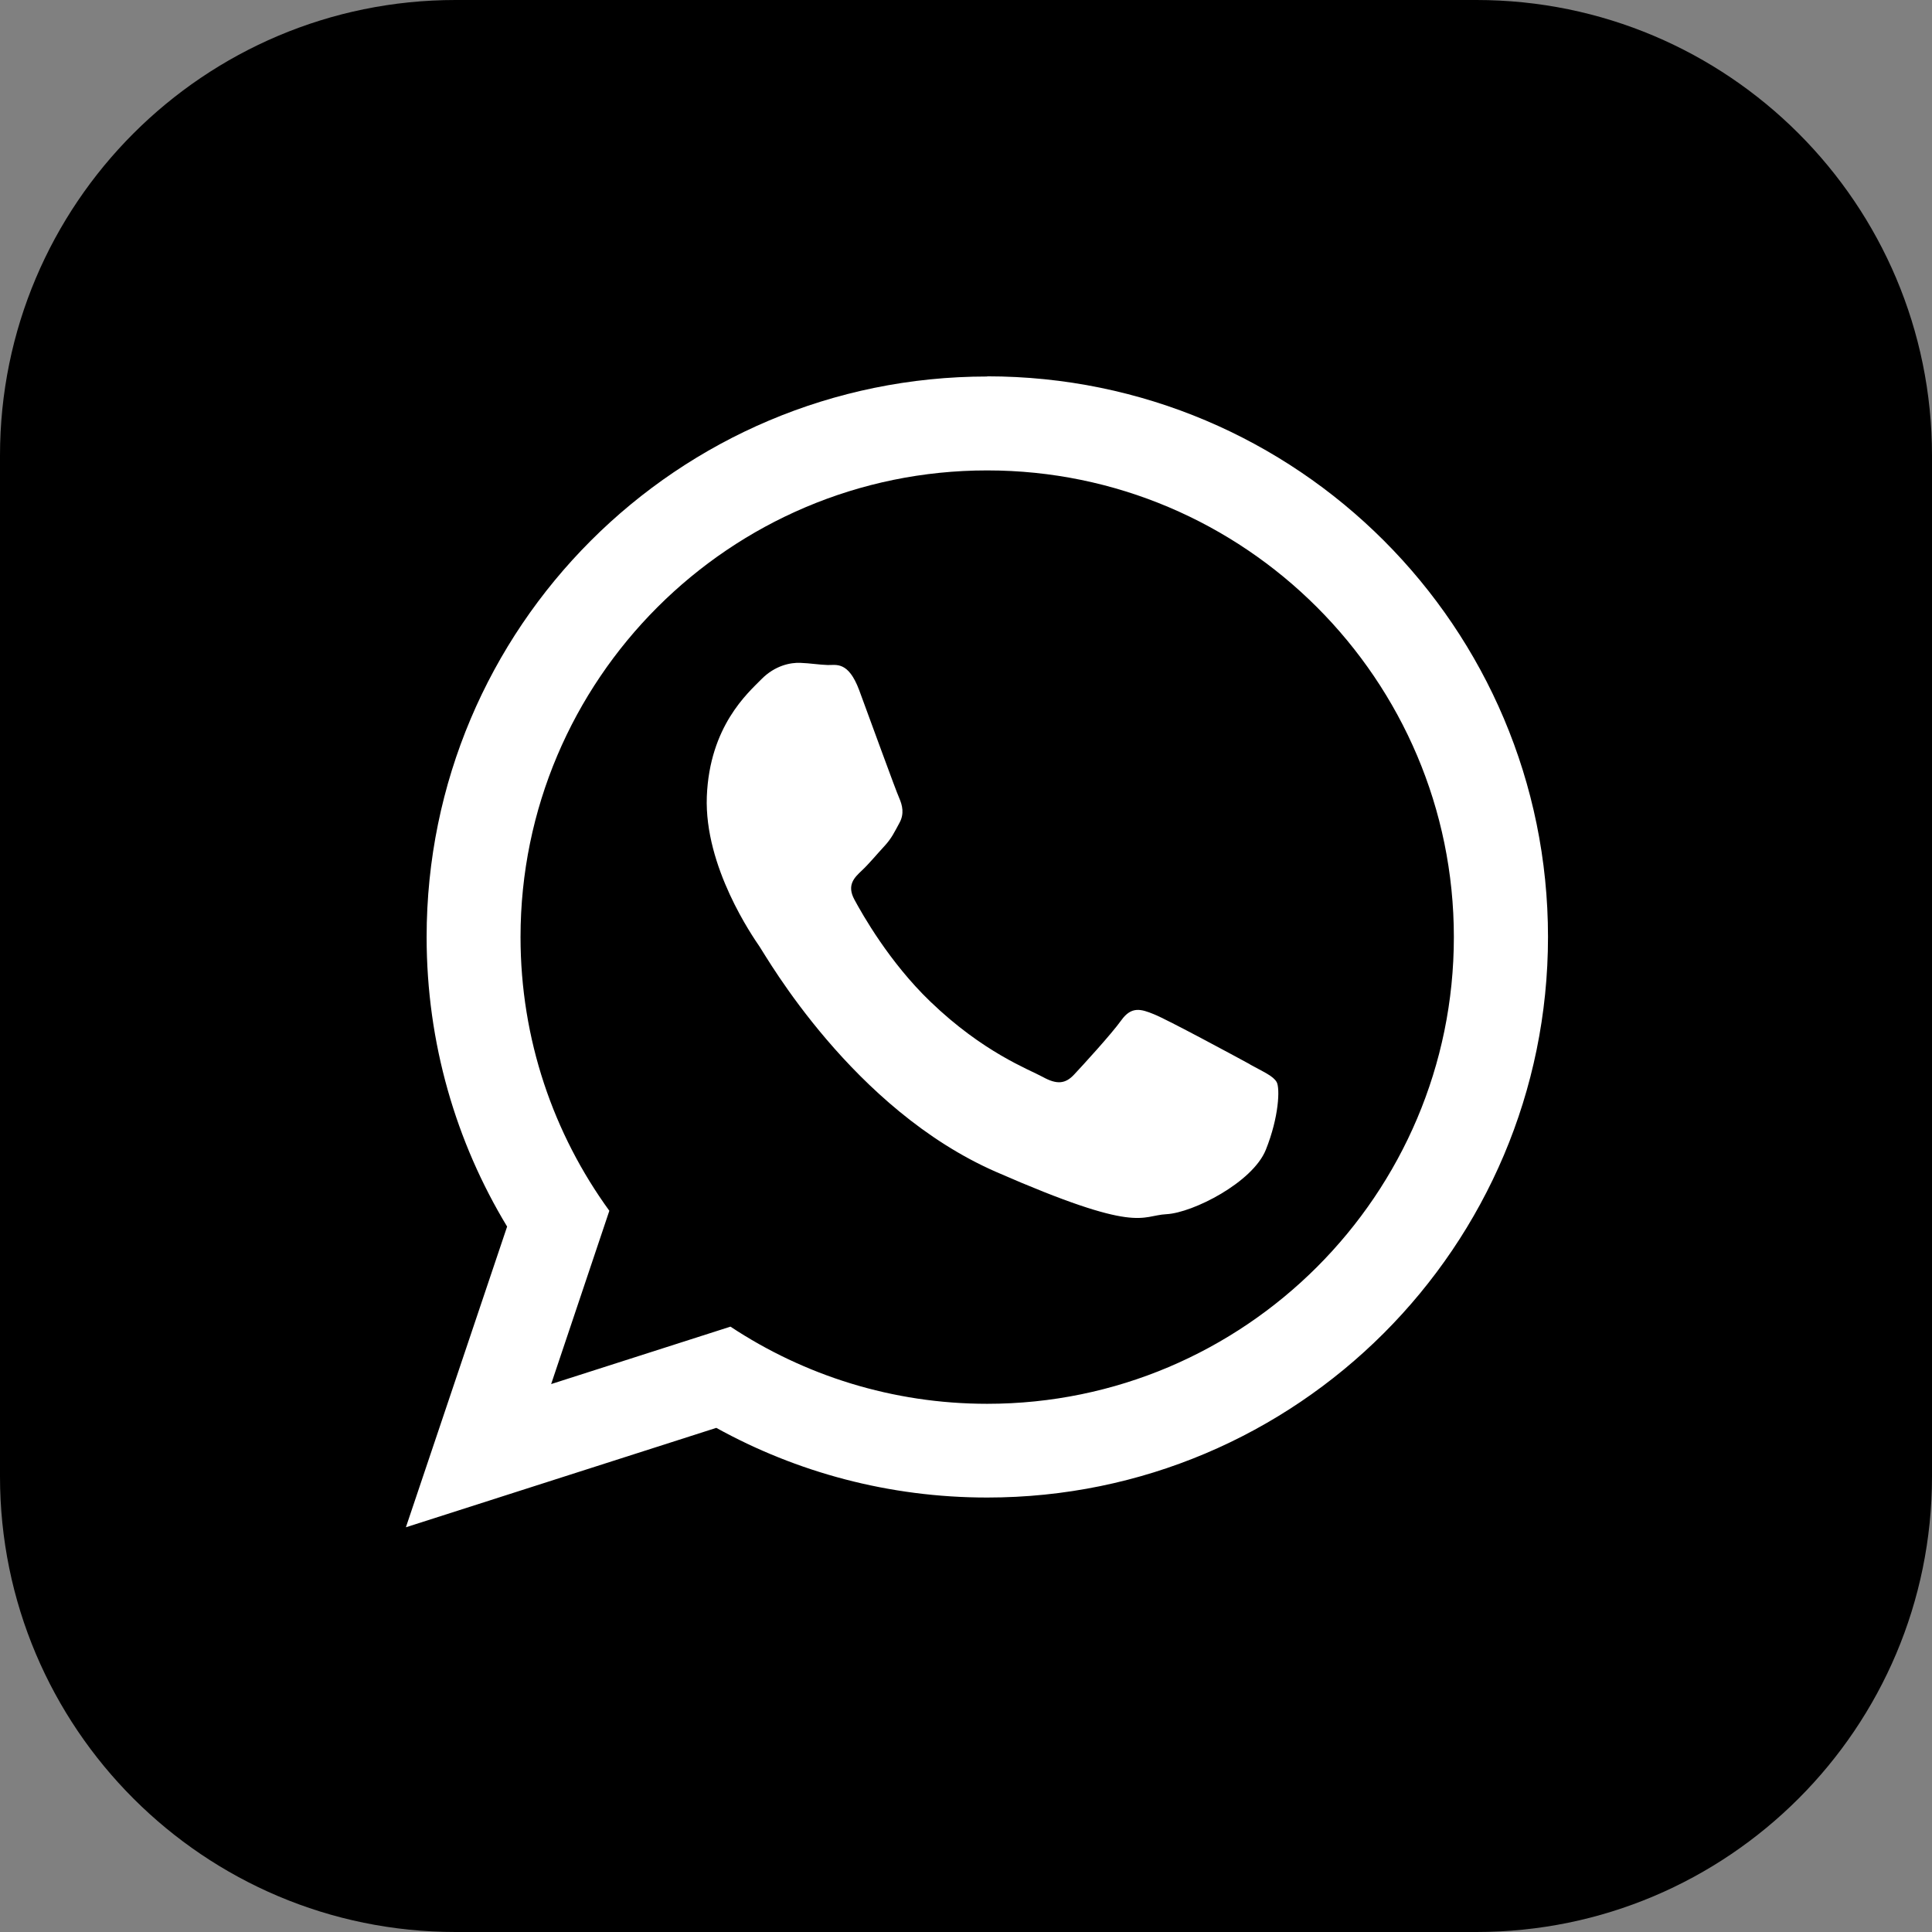
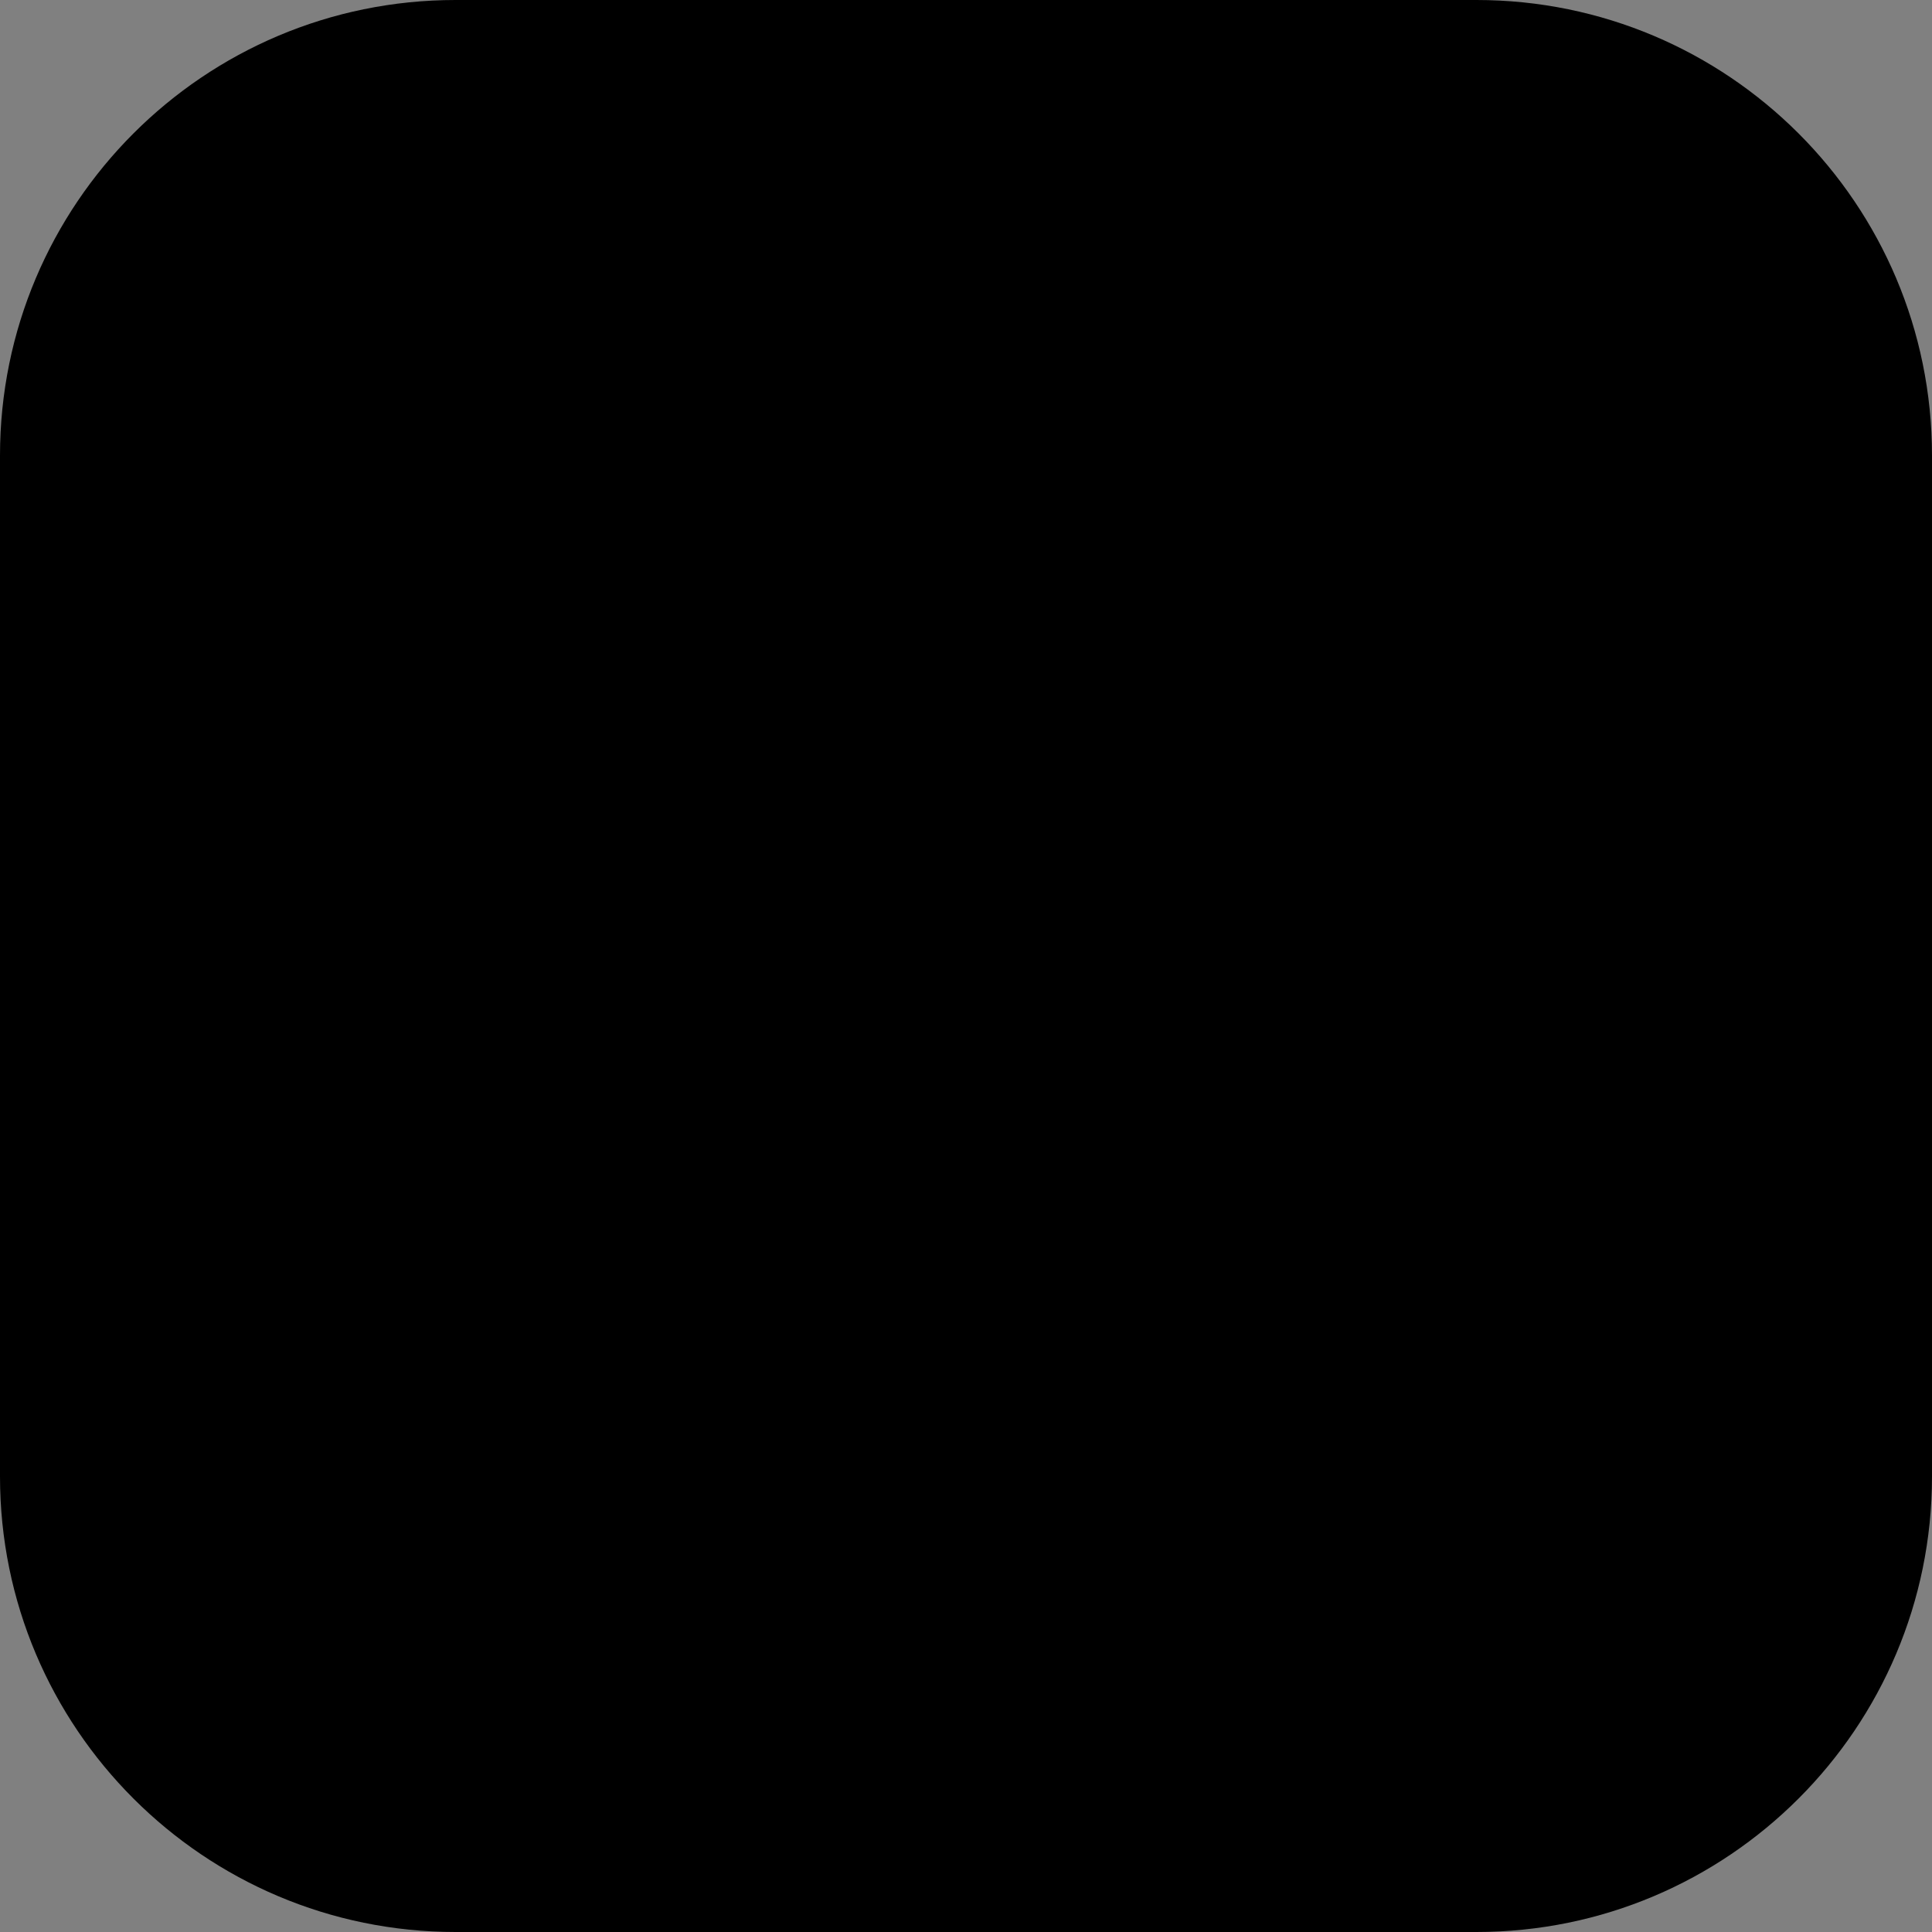
<svg xmlns="http://www.w3.org/2000/svg" width="33" height="33" viewBox="0 0 33 33" fill="none">
  <rect x="0" y="0" width="33" height="33" fill="#808080" stroke="none" />
  <path d="M25.218 0H7.782C3.484 0 0 3.484 0 7.782V25.218C0 29.516 3.484 33 7.782 33H25.218C29.516 33 33 29.516 33 25.218V7.782C33 3.484 29.516 0 25.218 0Z" fill="black" />
-   <path fill-rule="evenodd" clip-rule="evenodd" d="M21.352 18.18C21.112 18.049 19.933 17.412 19.71 17.324C19.488 17.233 19.326 17.186 19.154 17.425C18.982 17.665 18.494 18.197 18.345 18.356C18.197 18.514 18.052 18.528 17.813 18.396C17.573 18.265 16.795 17.978 15.892 17.109C15.19 16.435 14.729 15.616 14.594 15.366C14.459 15.117 14.594 14.989 14.719 14.871C14.833 14.766 14.975 14.594 15.103 14.456C15.231 14.318 15.275 14.217 15.362 14.058C15.45 13.9 15.413 13.755 15.359 13.63C15.302 13.506 14.86 12.286 14.675 11.787C14.489 11.291 14.284 11.362 14.139 11.359C13.997 11.355 13.835 11.328 13.67 11.322C13.505 11.315 13.239 11.365 13.006 11.601C12.774 11.837 12.12 12.403 12.073 13.607C12.029 14.81 12.861 16.003 12.976 16.172C13.091 16.34 14.563 18.946 17.014 20.017C19.464 21.089 19.474 20.762 19.926 20.739C20.374 20.715 21.395 20.199 21.621 19.64C21.847 19.077 21.864 18.588 21.807 18.484C21.749 18.379 21.587 18.312 21.348 18.18H21.352ZM16.862 23.978C15.244 23.978 13.734 23.492 12.477 22.66L9.414 23.641L10.408 20.681C9.454 19.367 8.891 17.752 8.891 16.006C8.891 11.611 12.467 8.035 16.862 8.035C21.257 8.035 24.833 11.611 24.833 16.006C24.833 20.402 21.257 23.978 16.862 23.978ZM16.862 6.431C11.574 6.431 7.287 10.718 7.287 16.006C7.287 17.817 7.789 19.508 8.662 20.951L6.933 26.087L12.235 24.389C13.606 25.147 15.184 25.579 16.862 25.579C22.15 25.579 26.441 21.291 26.441 16.003C26.441 10.715 22.154 6.428 16.862 6.428V6.431Z" fill="white" />
</svg>